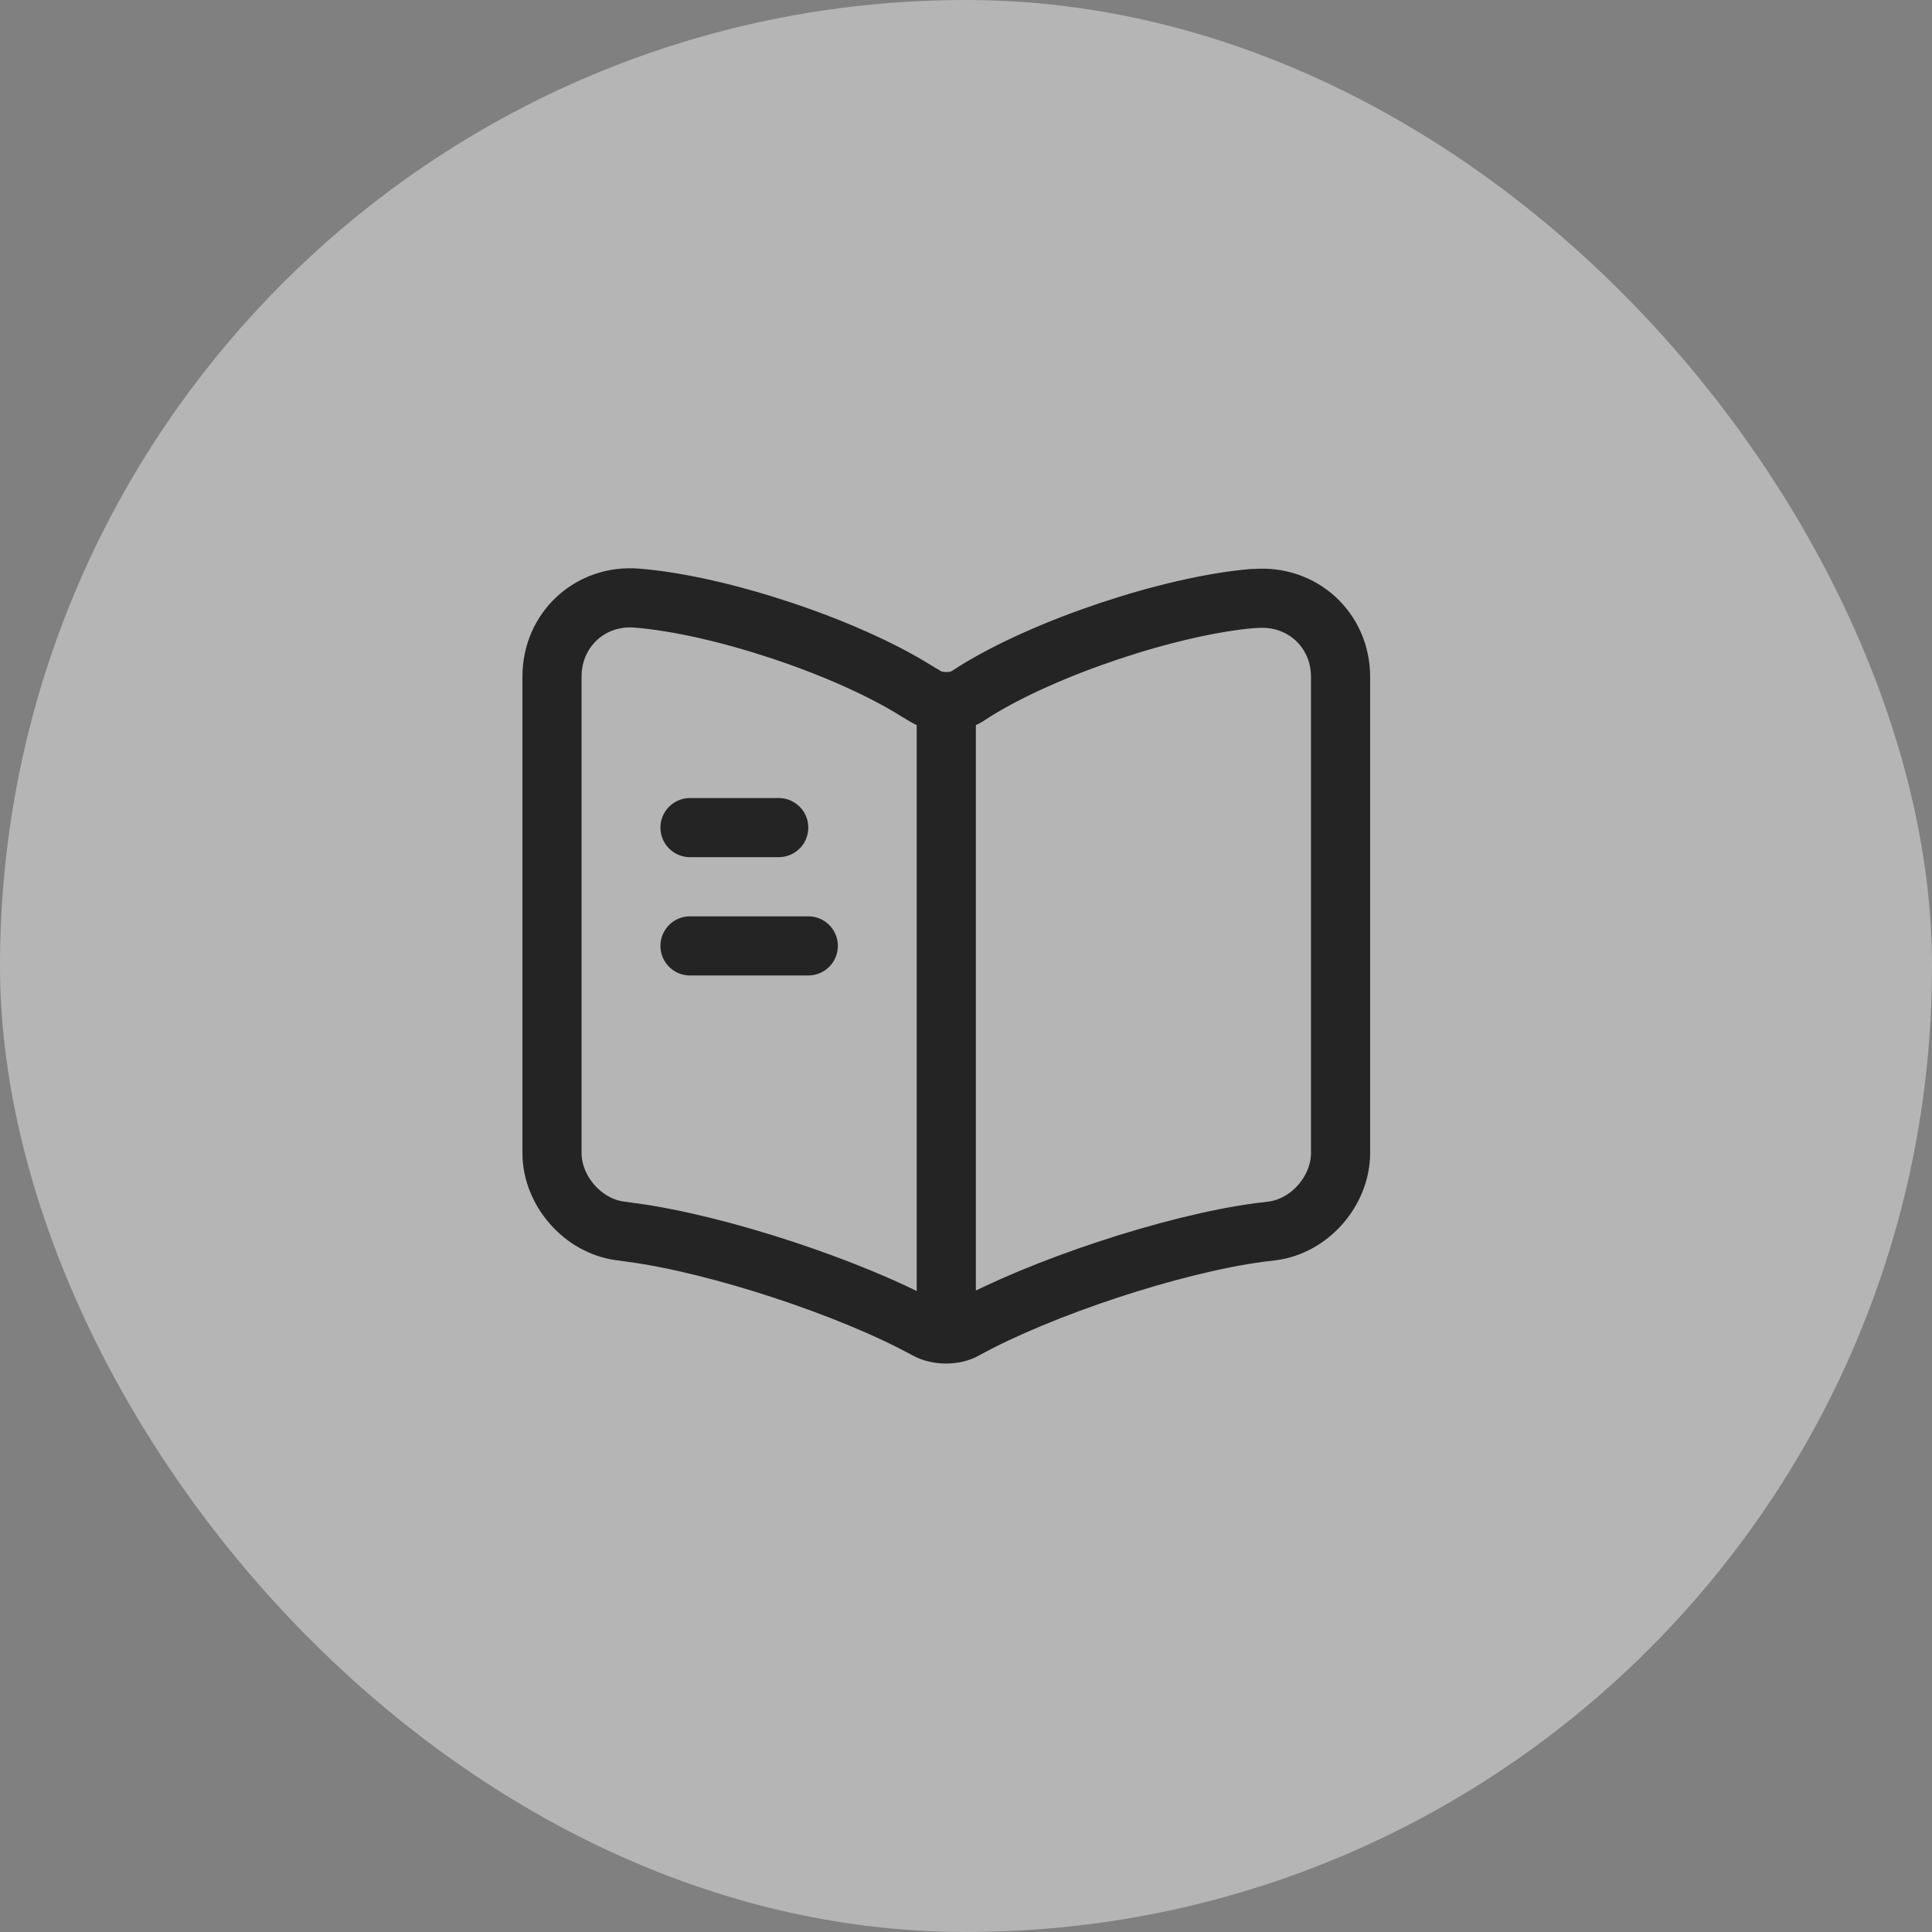
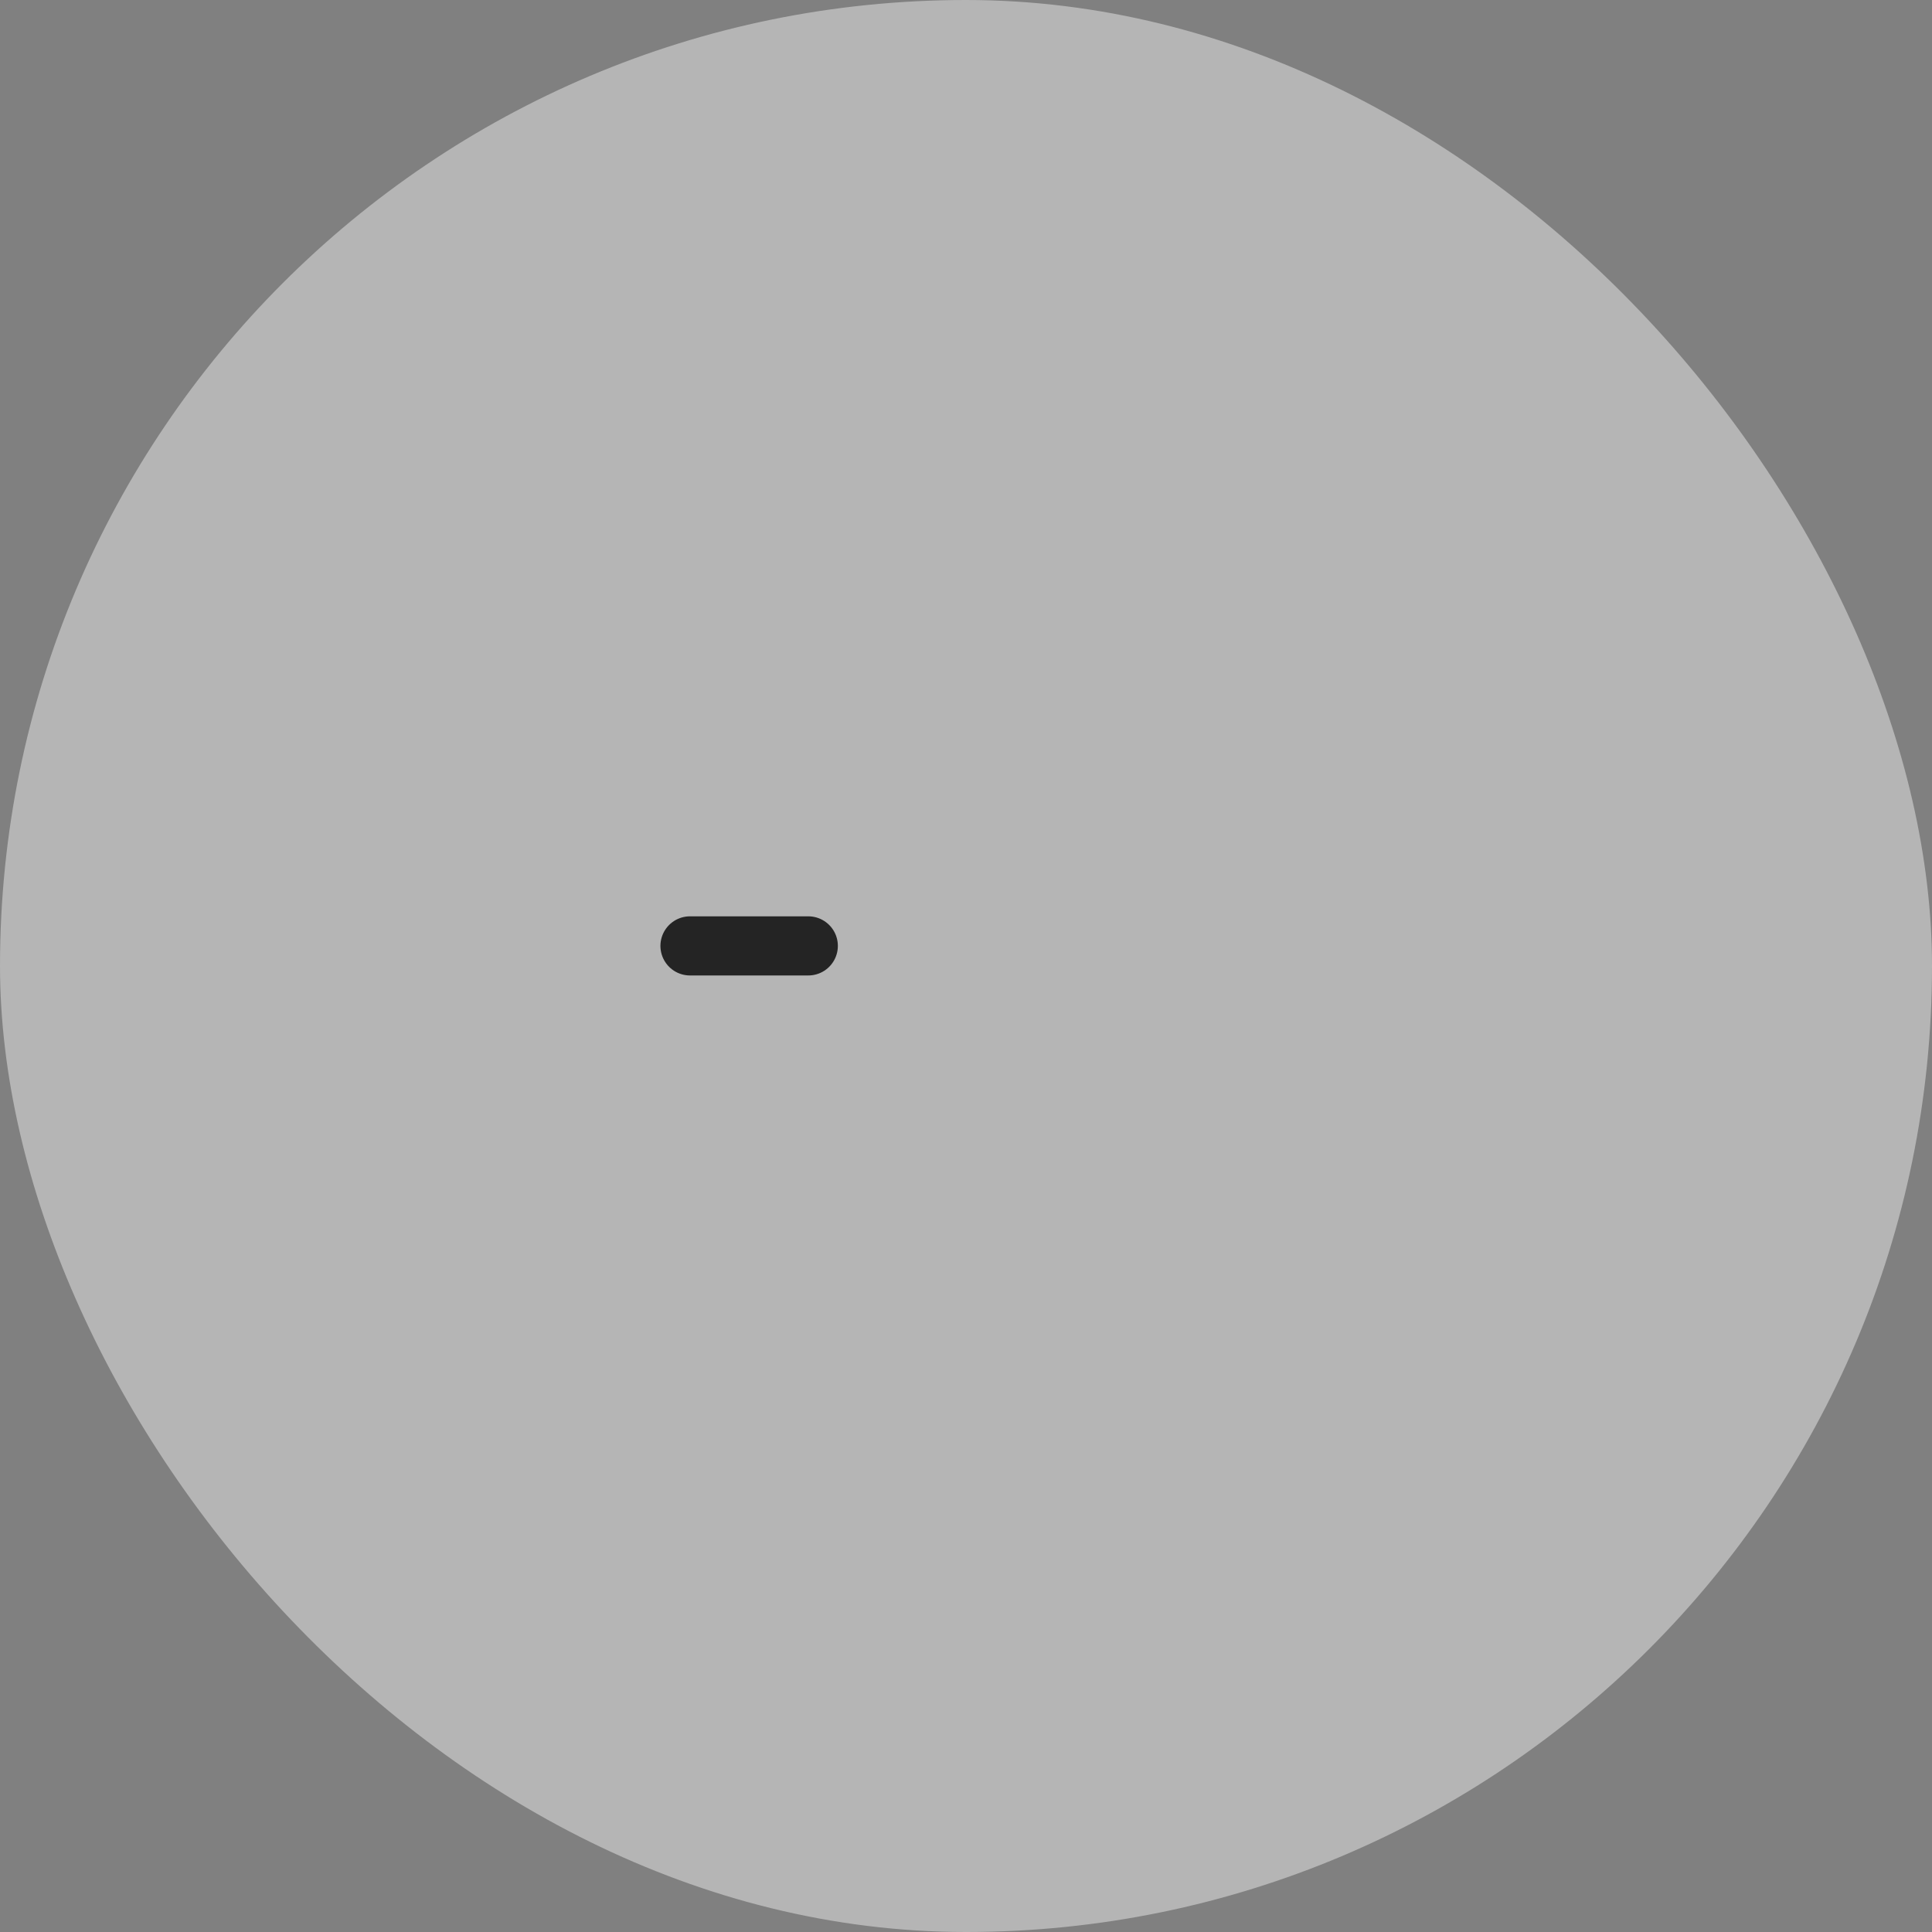
<svg xmlns="http://www.w3.org/2000/svg" width="49" height="49" viewBox="0 0 49 49" fill="none">
  <rect x="0" y="0" width="49" height="49" fill="#808080" stroke="none" />
  <rect width="49" height="49" rx="24.5" fill="#EBEBEB" fill-opacity="0.5" />
-   <path d="M34 29.24V17.17C34 15.97 33.02 15.08 31.83 15.18H31.77C29.67 15.36 26.48 16.43 24.7 17.55L24.53 17.66C24.24 17.84 23.76 17.84 23.47 17.66L23.22 17.51C21.44 16.4 18.26 15.34 16.16 15.17C14.97 15.07 14 15.97 14 17.16V29.24C14 30.2 14.78 31.1 15.74 31.22L16.03 31.26C18.2 31.55 21.55 32.65 23.47 33.7L23.51 33.72C23.78 33.87 24.21 33.87 24.47 33.72C26.39 32.66 29.75 31.55 31.93 31.26L32.26 31.22C33.22 31.1 34 30.2 34 29.24Z" stroke="#242424" stroke-width="1.5" stroke-linecap="round" stroke-linejoin="round" />
-   <path d="M24 17.99V32.99" stroke="#242424" stroke-width="1.5" stroke-linecap="round" stroke-linejoin="round" />
-   <path d="M19.75 20.99H17.5" stroke="#242424" stroke-width="1.5" stroke-linecap="round" stroke-linejoin="round" />
  <path d="M20.5 23.99H17.5" stroke="#242424" stroke-width="1.5" stroke-linecap="round" stroke-linejoin="round" />
</svg>